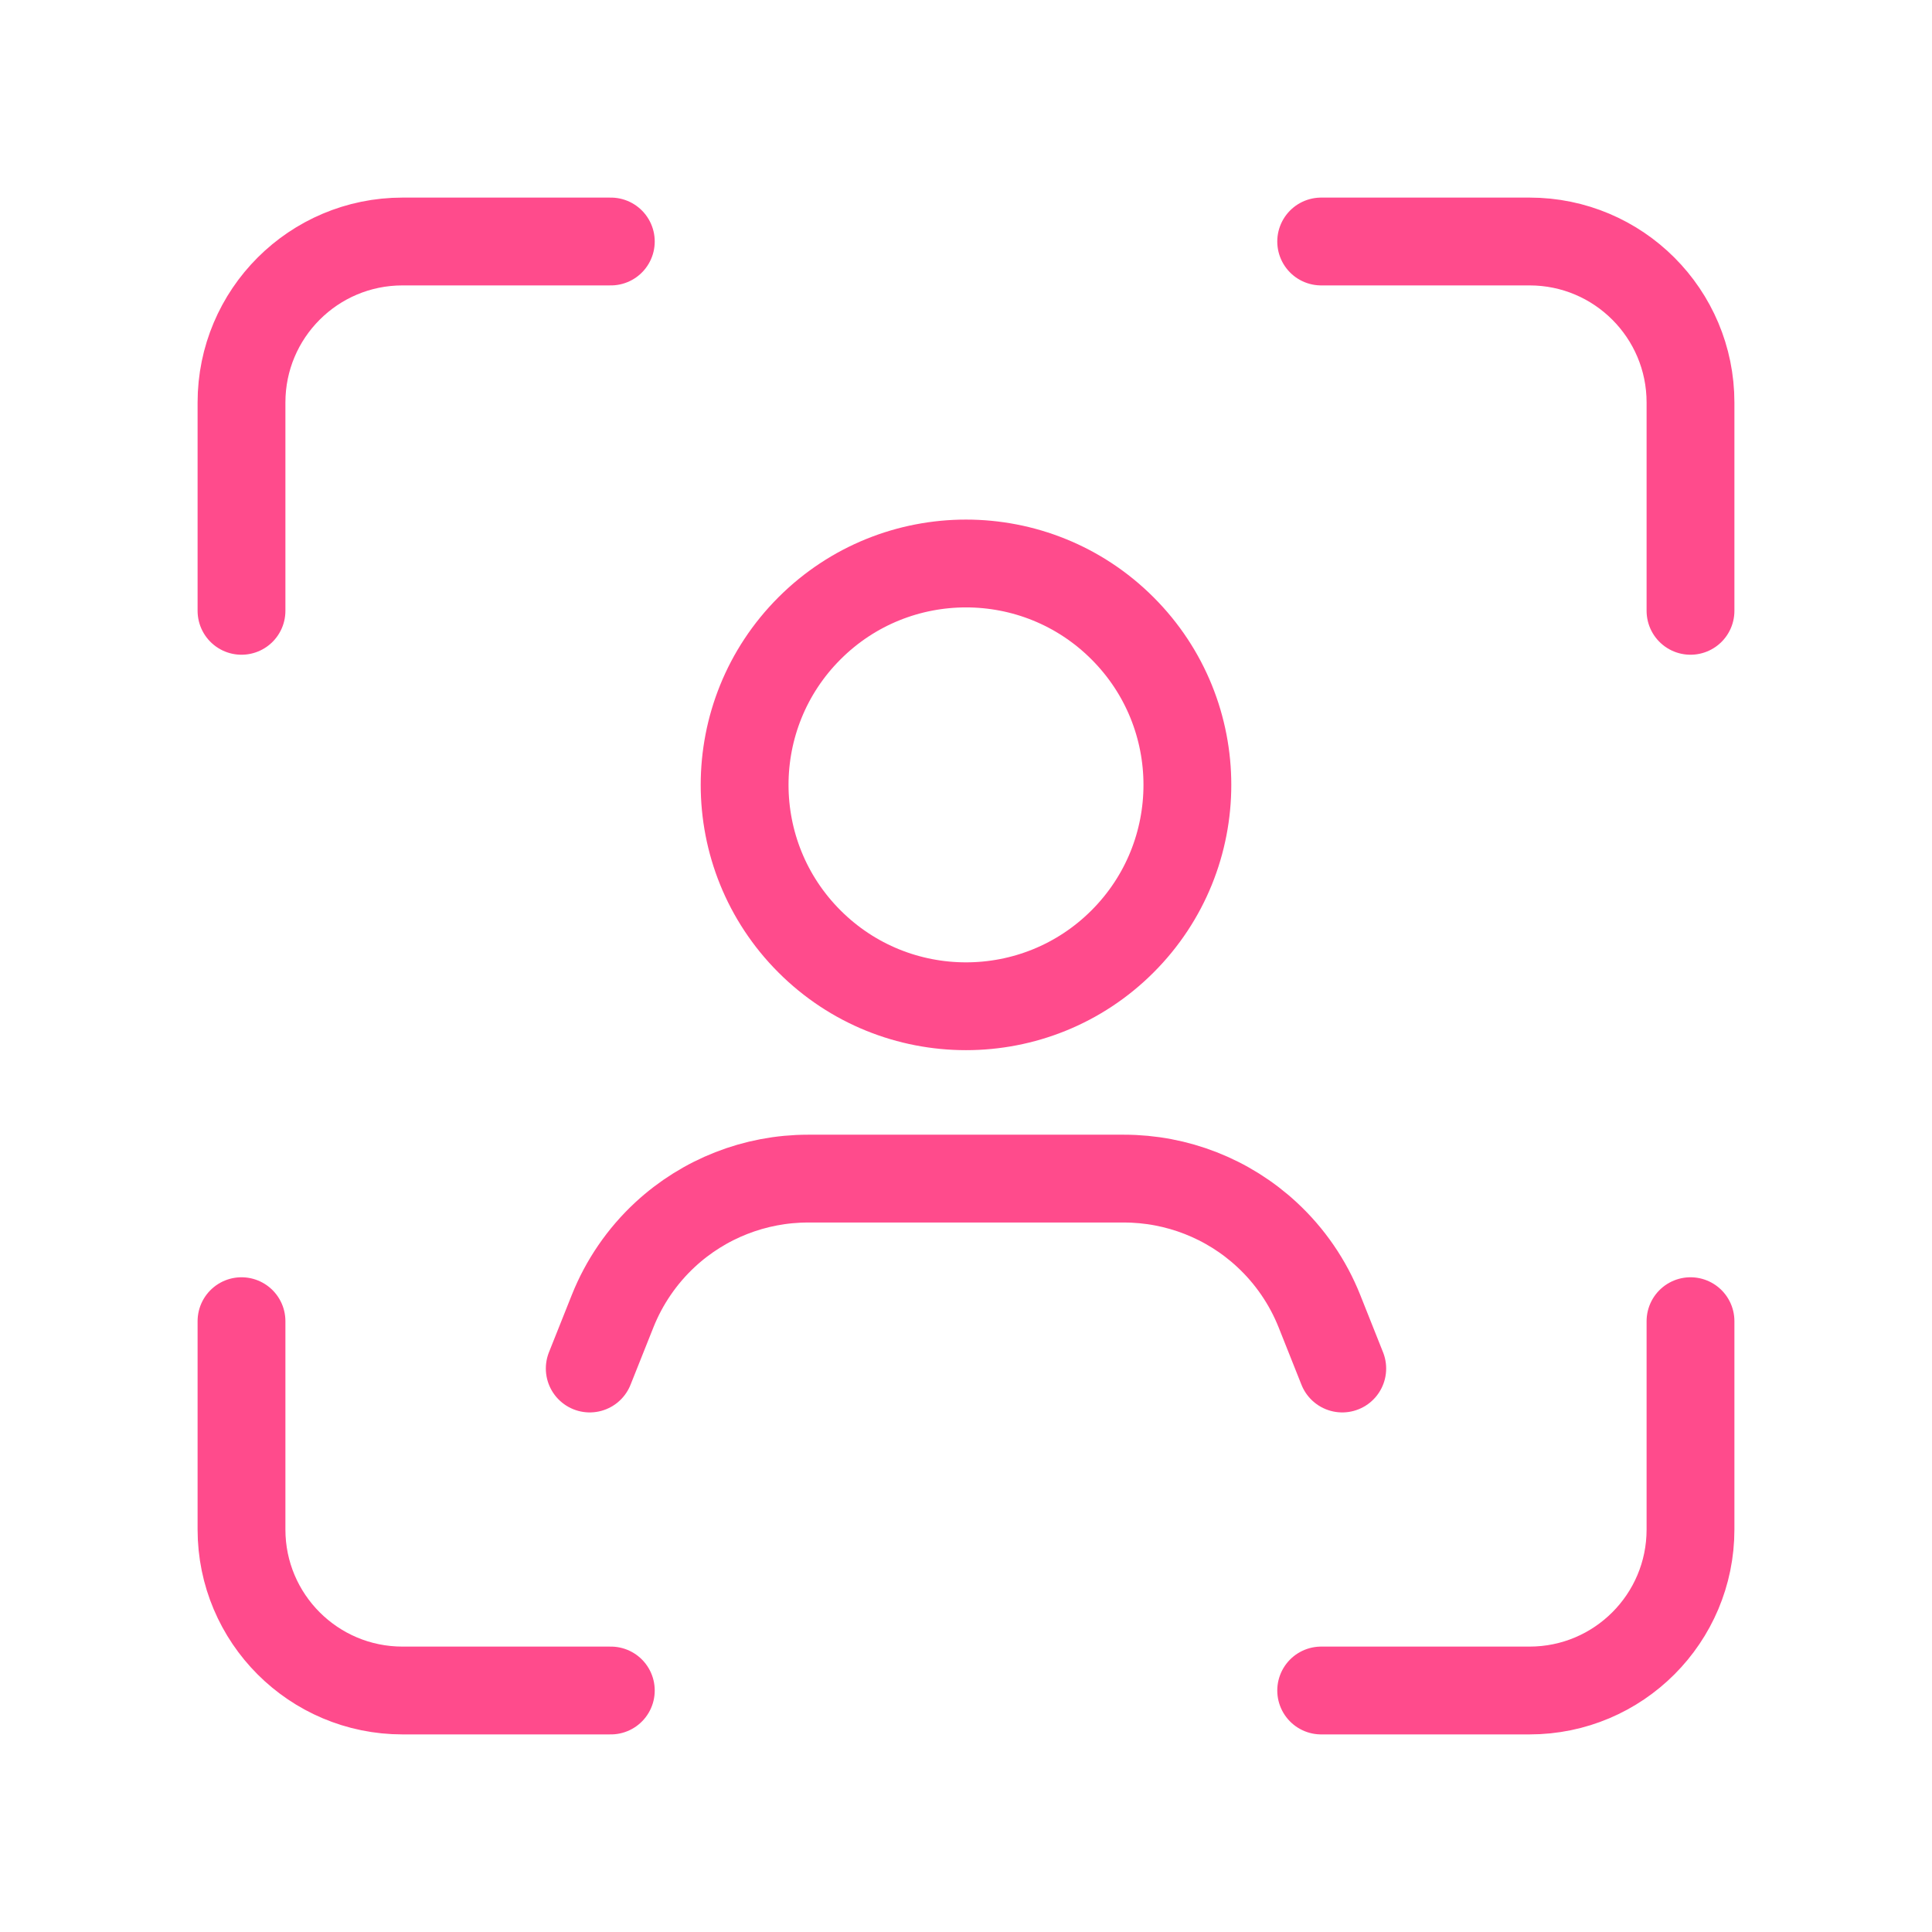
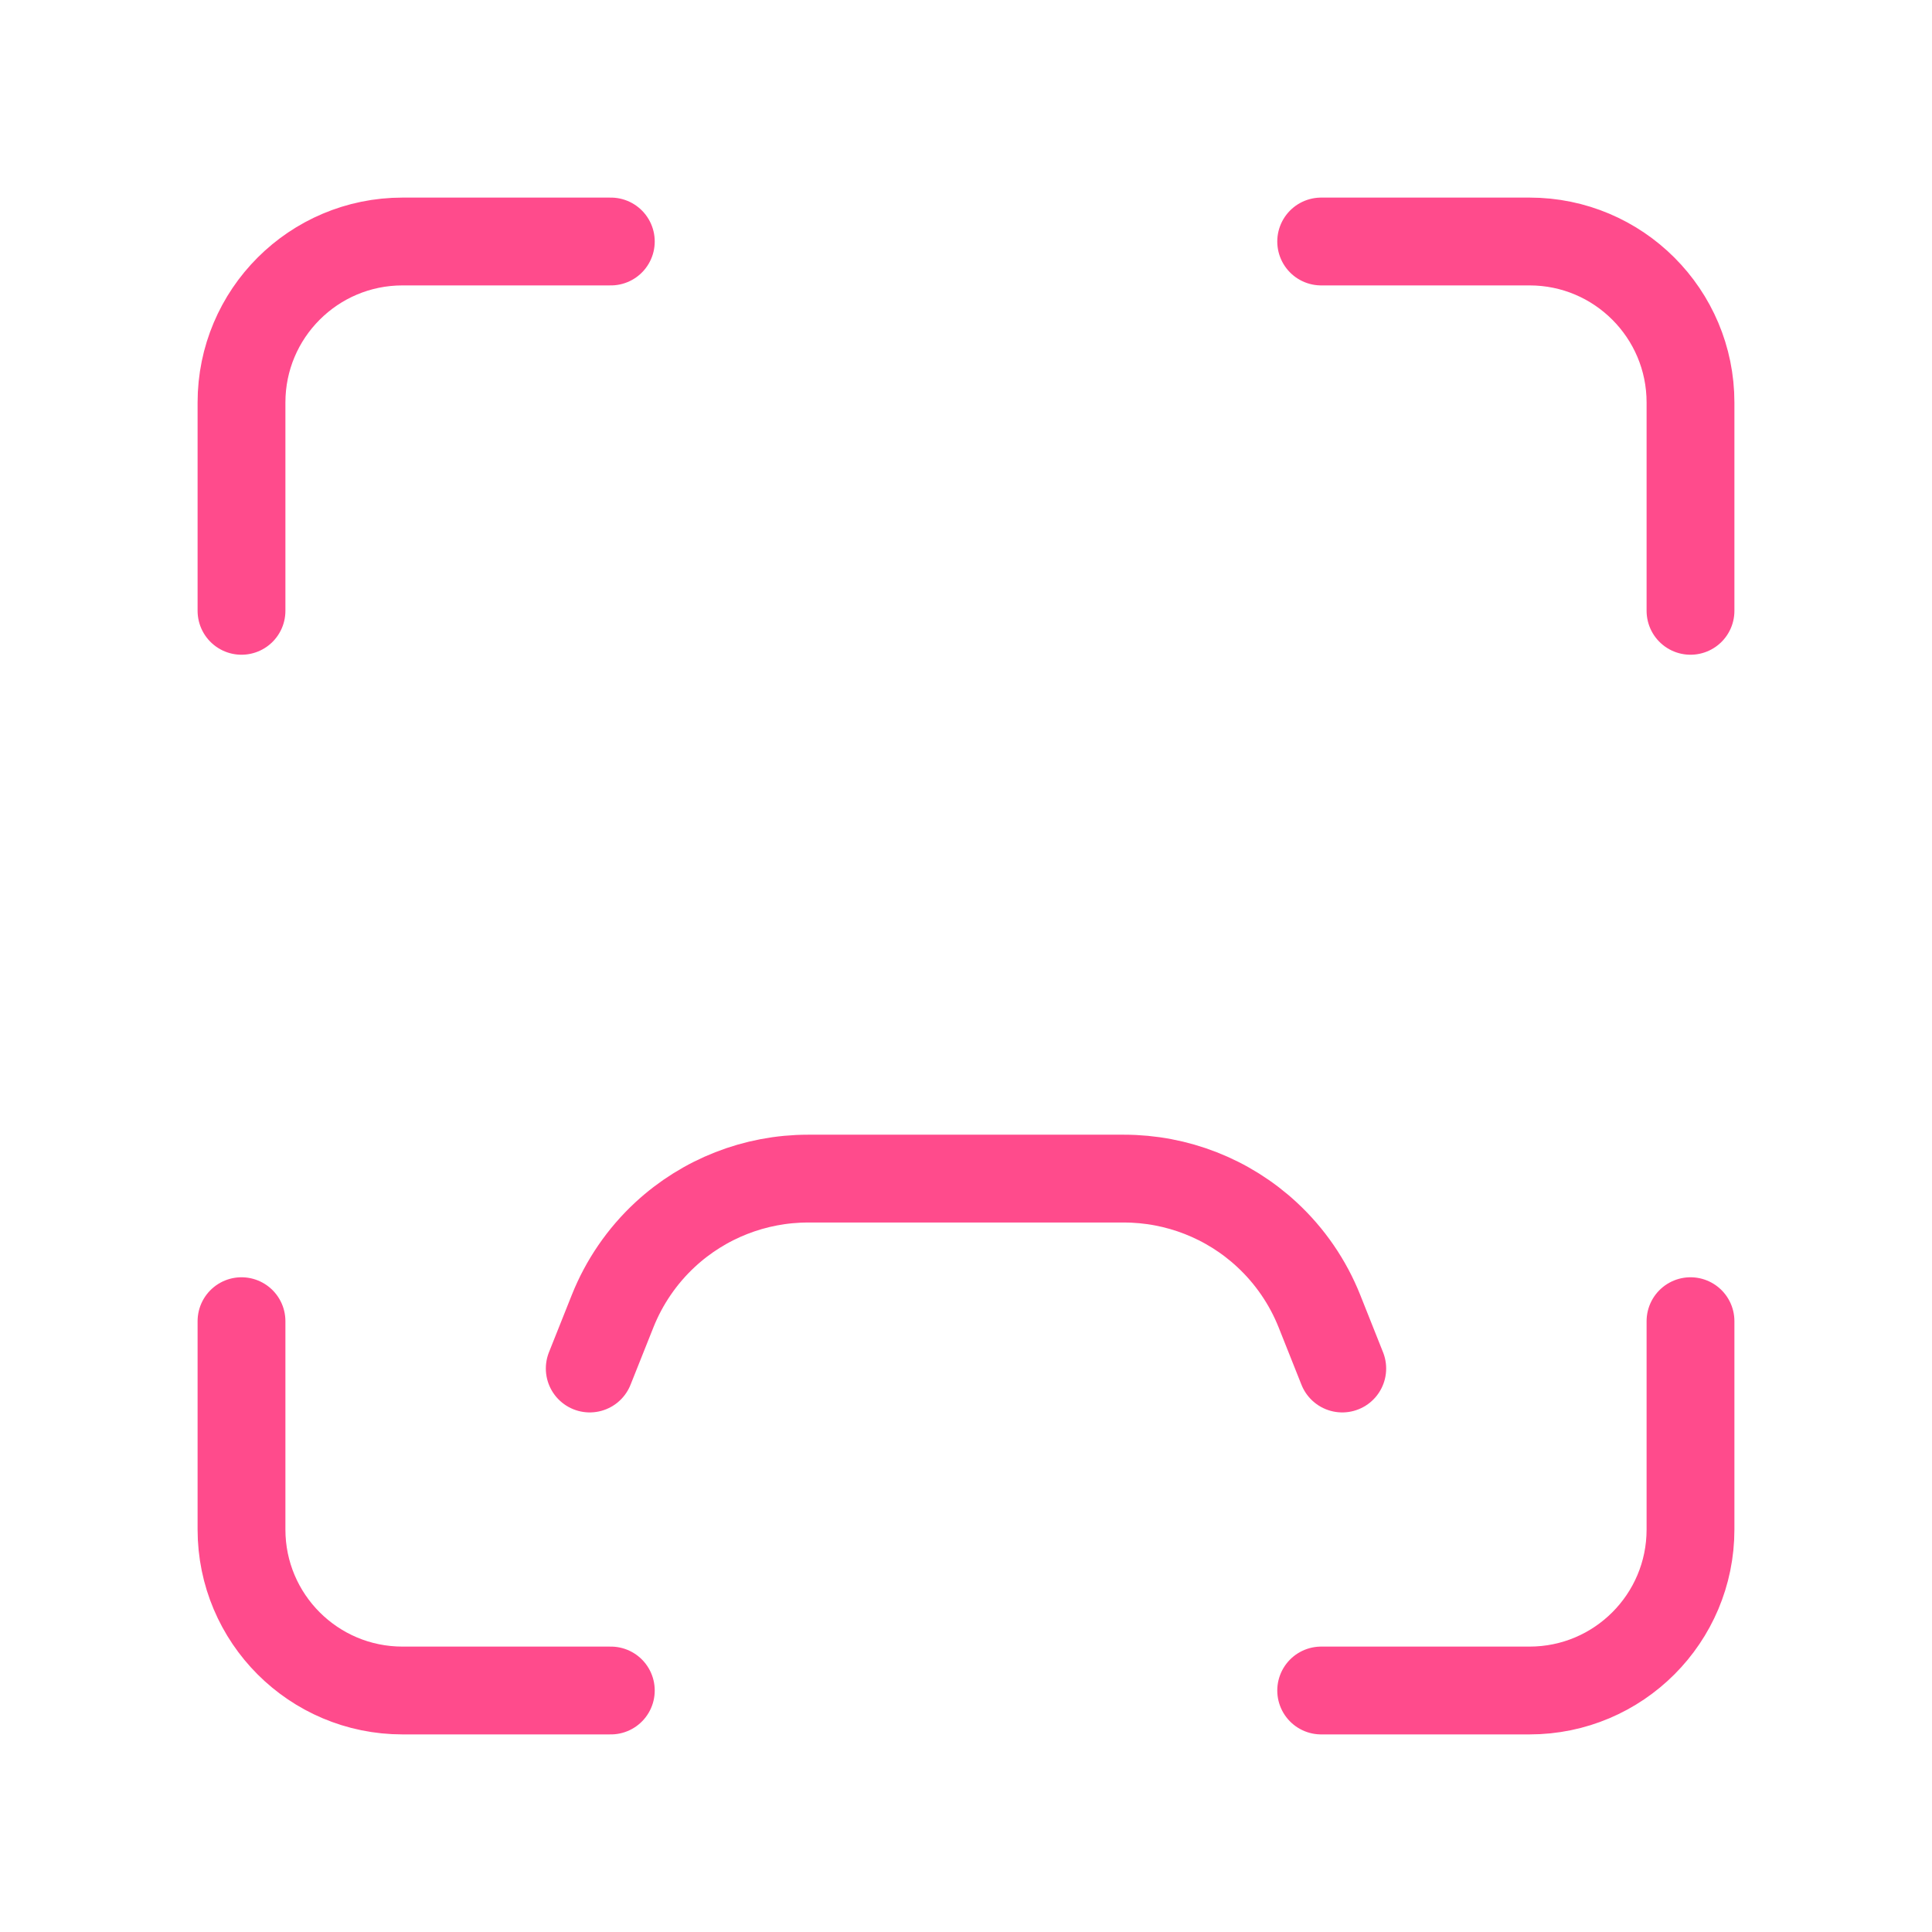
<svg xmlns="http://www.w3.org/2000/svg" width="44" height="44" viewBox="0 0 44 44" fill="none">
  <path d="M30.569 31.167L30.049 29.86C29.785 29.198 29.376 28.602 28.853 28.118V28.118C27.968 27.297 26.803 26.842 25.597 26.842H18.403C17.195 26.842 16.033 27.298 15.147 28.118V28.118C14.625 28.602 14.216 29.198 13.952 29.86L13.431 31.167" stroke="#FF4B8C" stroke-width="2" stroke-linecap="round" stroke-linejoin="round" />
-   <path d="M25.565 14.31C27.534 16.279 27.534 19.471 25.565 21.44C23.596 23.409 20.404 23.409 18.435 21.44C16.466 19.471 16.466 16.279 18.435 14.31C20.404 12.341 23.596 12.341 25.565 14.31" stroke="#FF4B8C" stroke-width="2" stroke-linecap="round" stroke-linejoin="round" />
  <path d="M13.911 5.5H9.167C7.141 5.5 5.5 7.141 5.5 9.167V13.911" stroke="#FF4B8C" stroke-width="2" stroke-linecap="round" stroke-linejoin="round" />
  <path d="M30.089 38.5H34.834C36.859 38.5 38.5 36.859 38.5 34.833V30.089" stroke="#FF4B8C" stroke-width="2" stroke-linecap="round" stroke-linejoin="round" />
  <path d="M5.5 30.089V34.833C5.5 36.859 7.141 38.5 9.167 38.5H13.911" stroke="#FF4B8C" stroke-width="2" stroke-linecap="round" stroke-linejoin="round" />
  <path d="M38.5 13.911V9.167C38.5 7.141 36.859 5.5 34.834 5.5H30.089" stroke="#FF4B8C" stroke-width="2" stroke-linecap="round" stroke-linejoin="round" />
</svg>